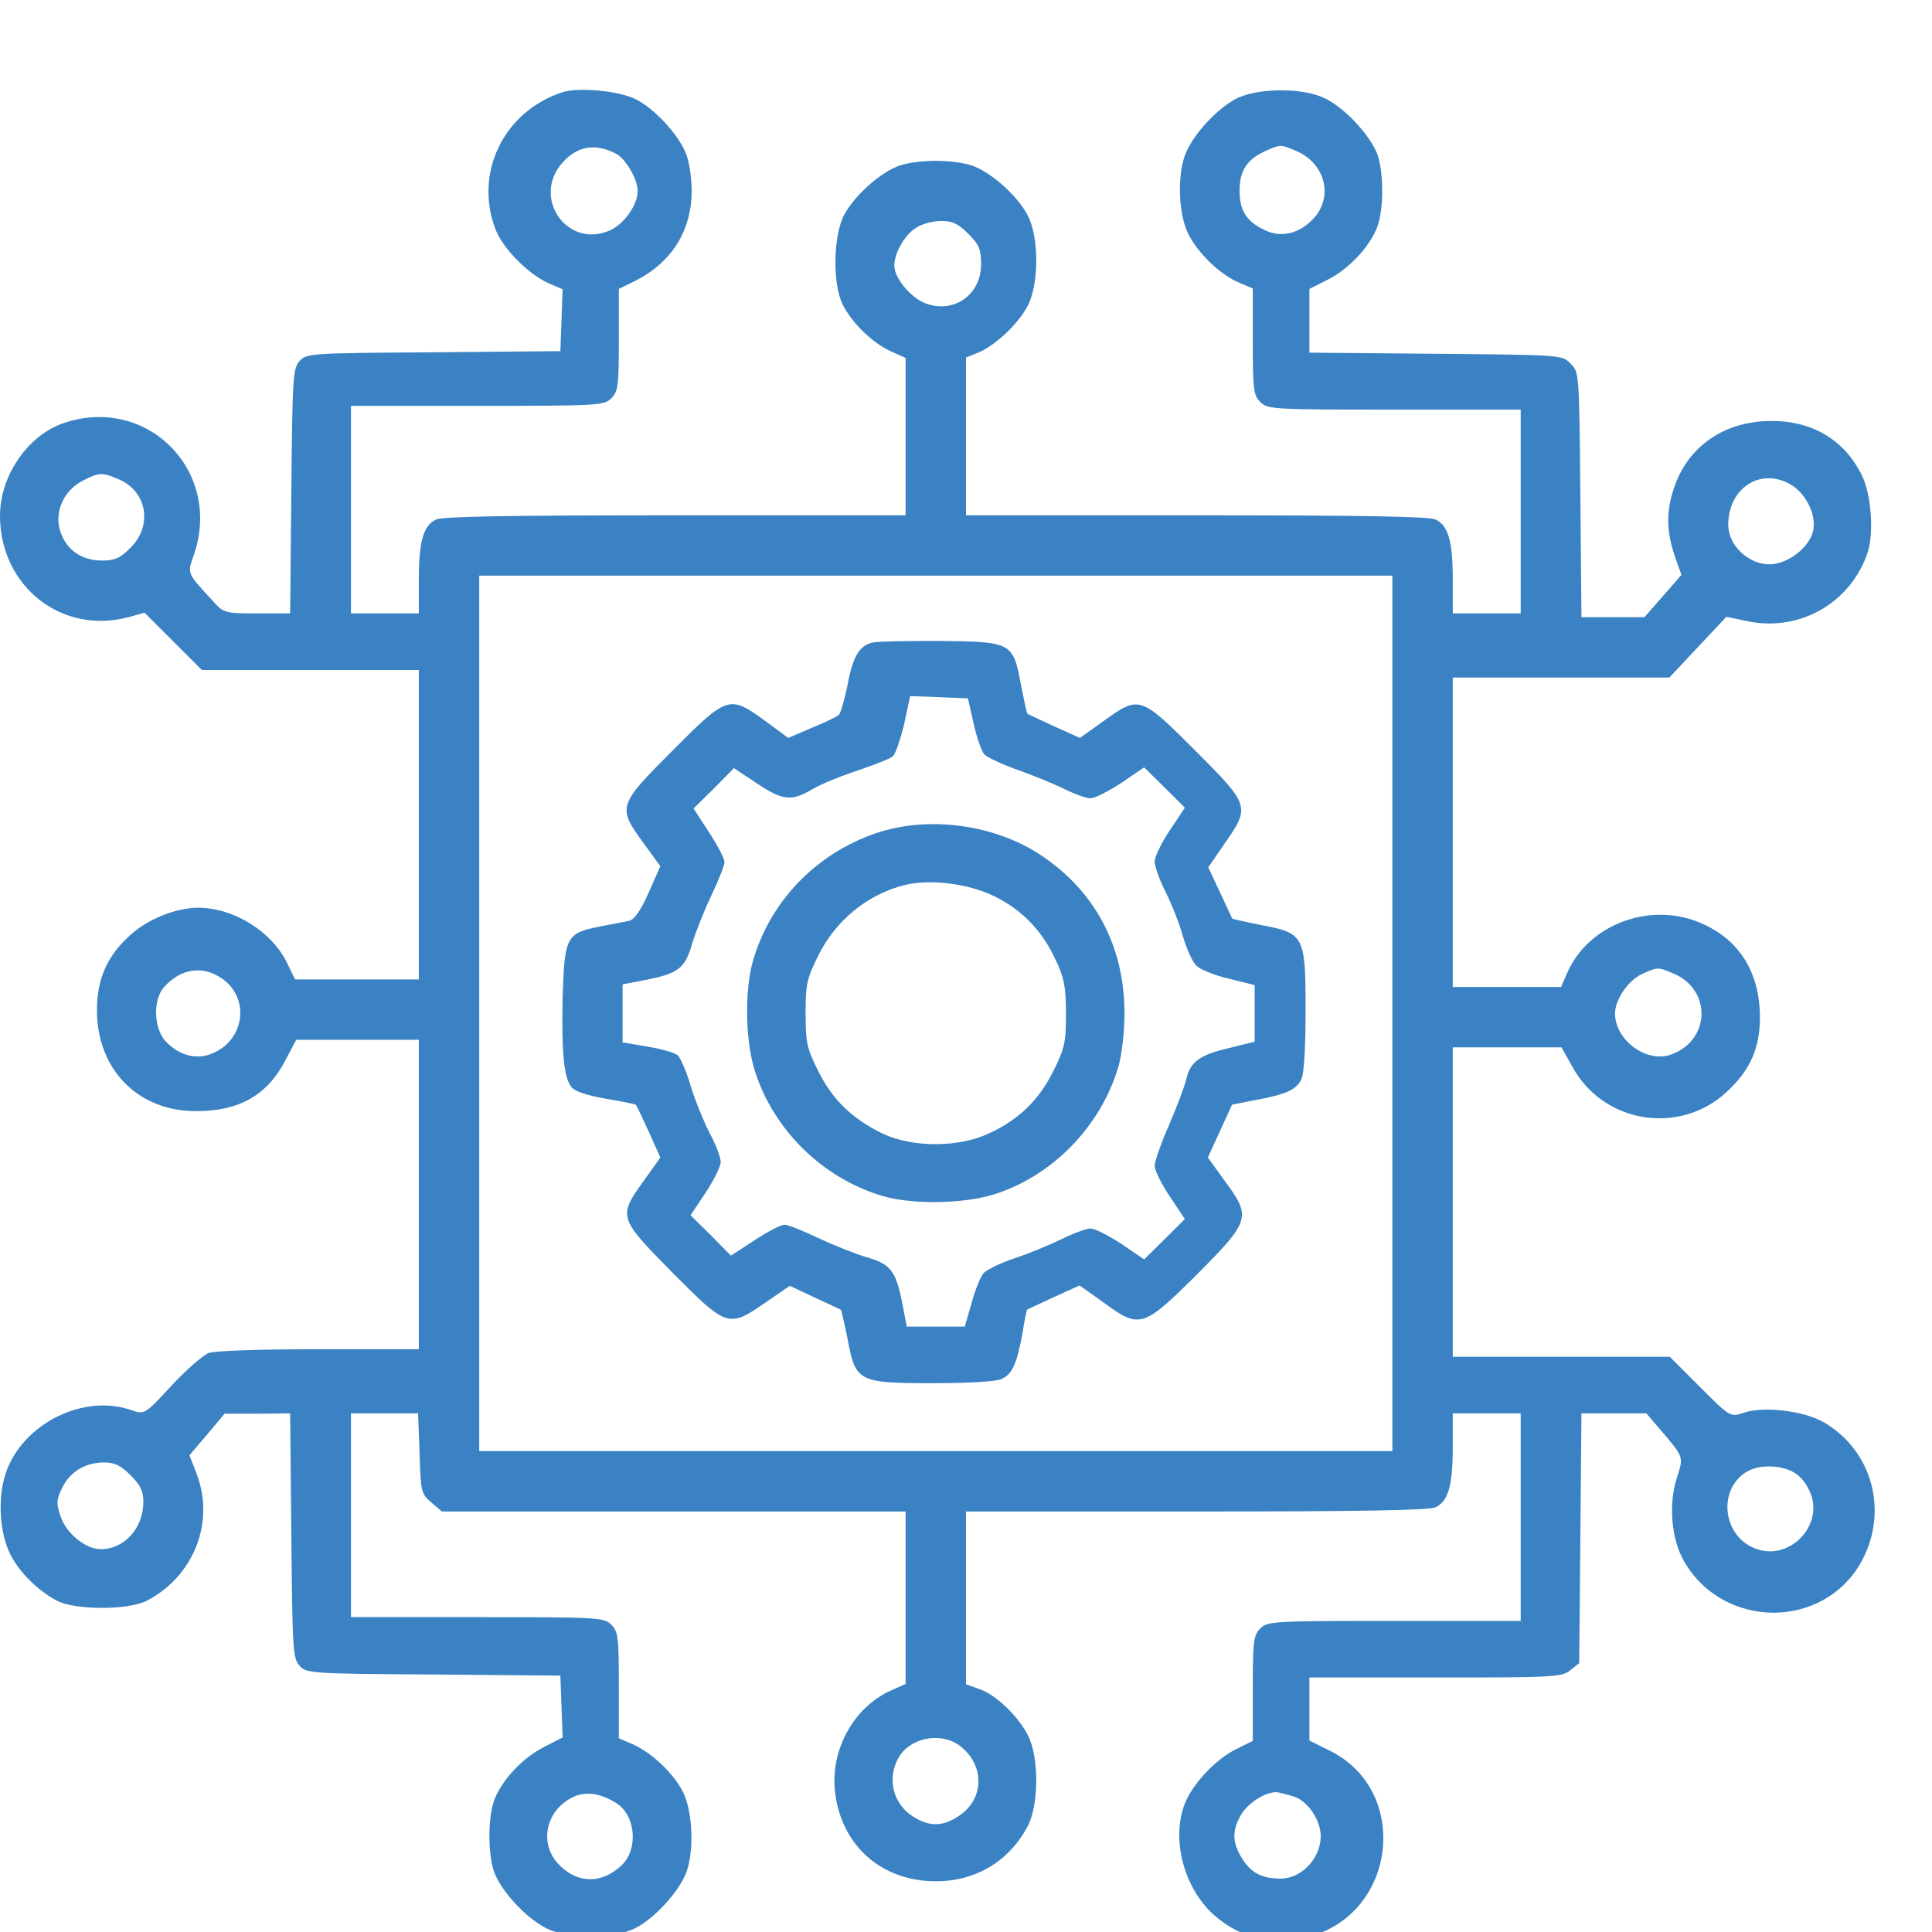
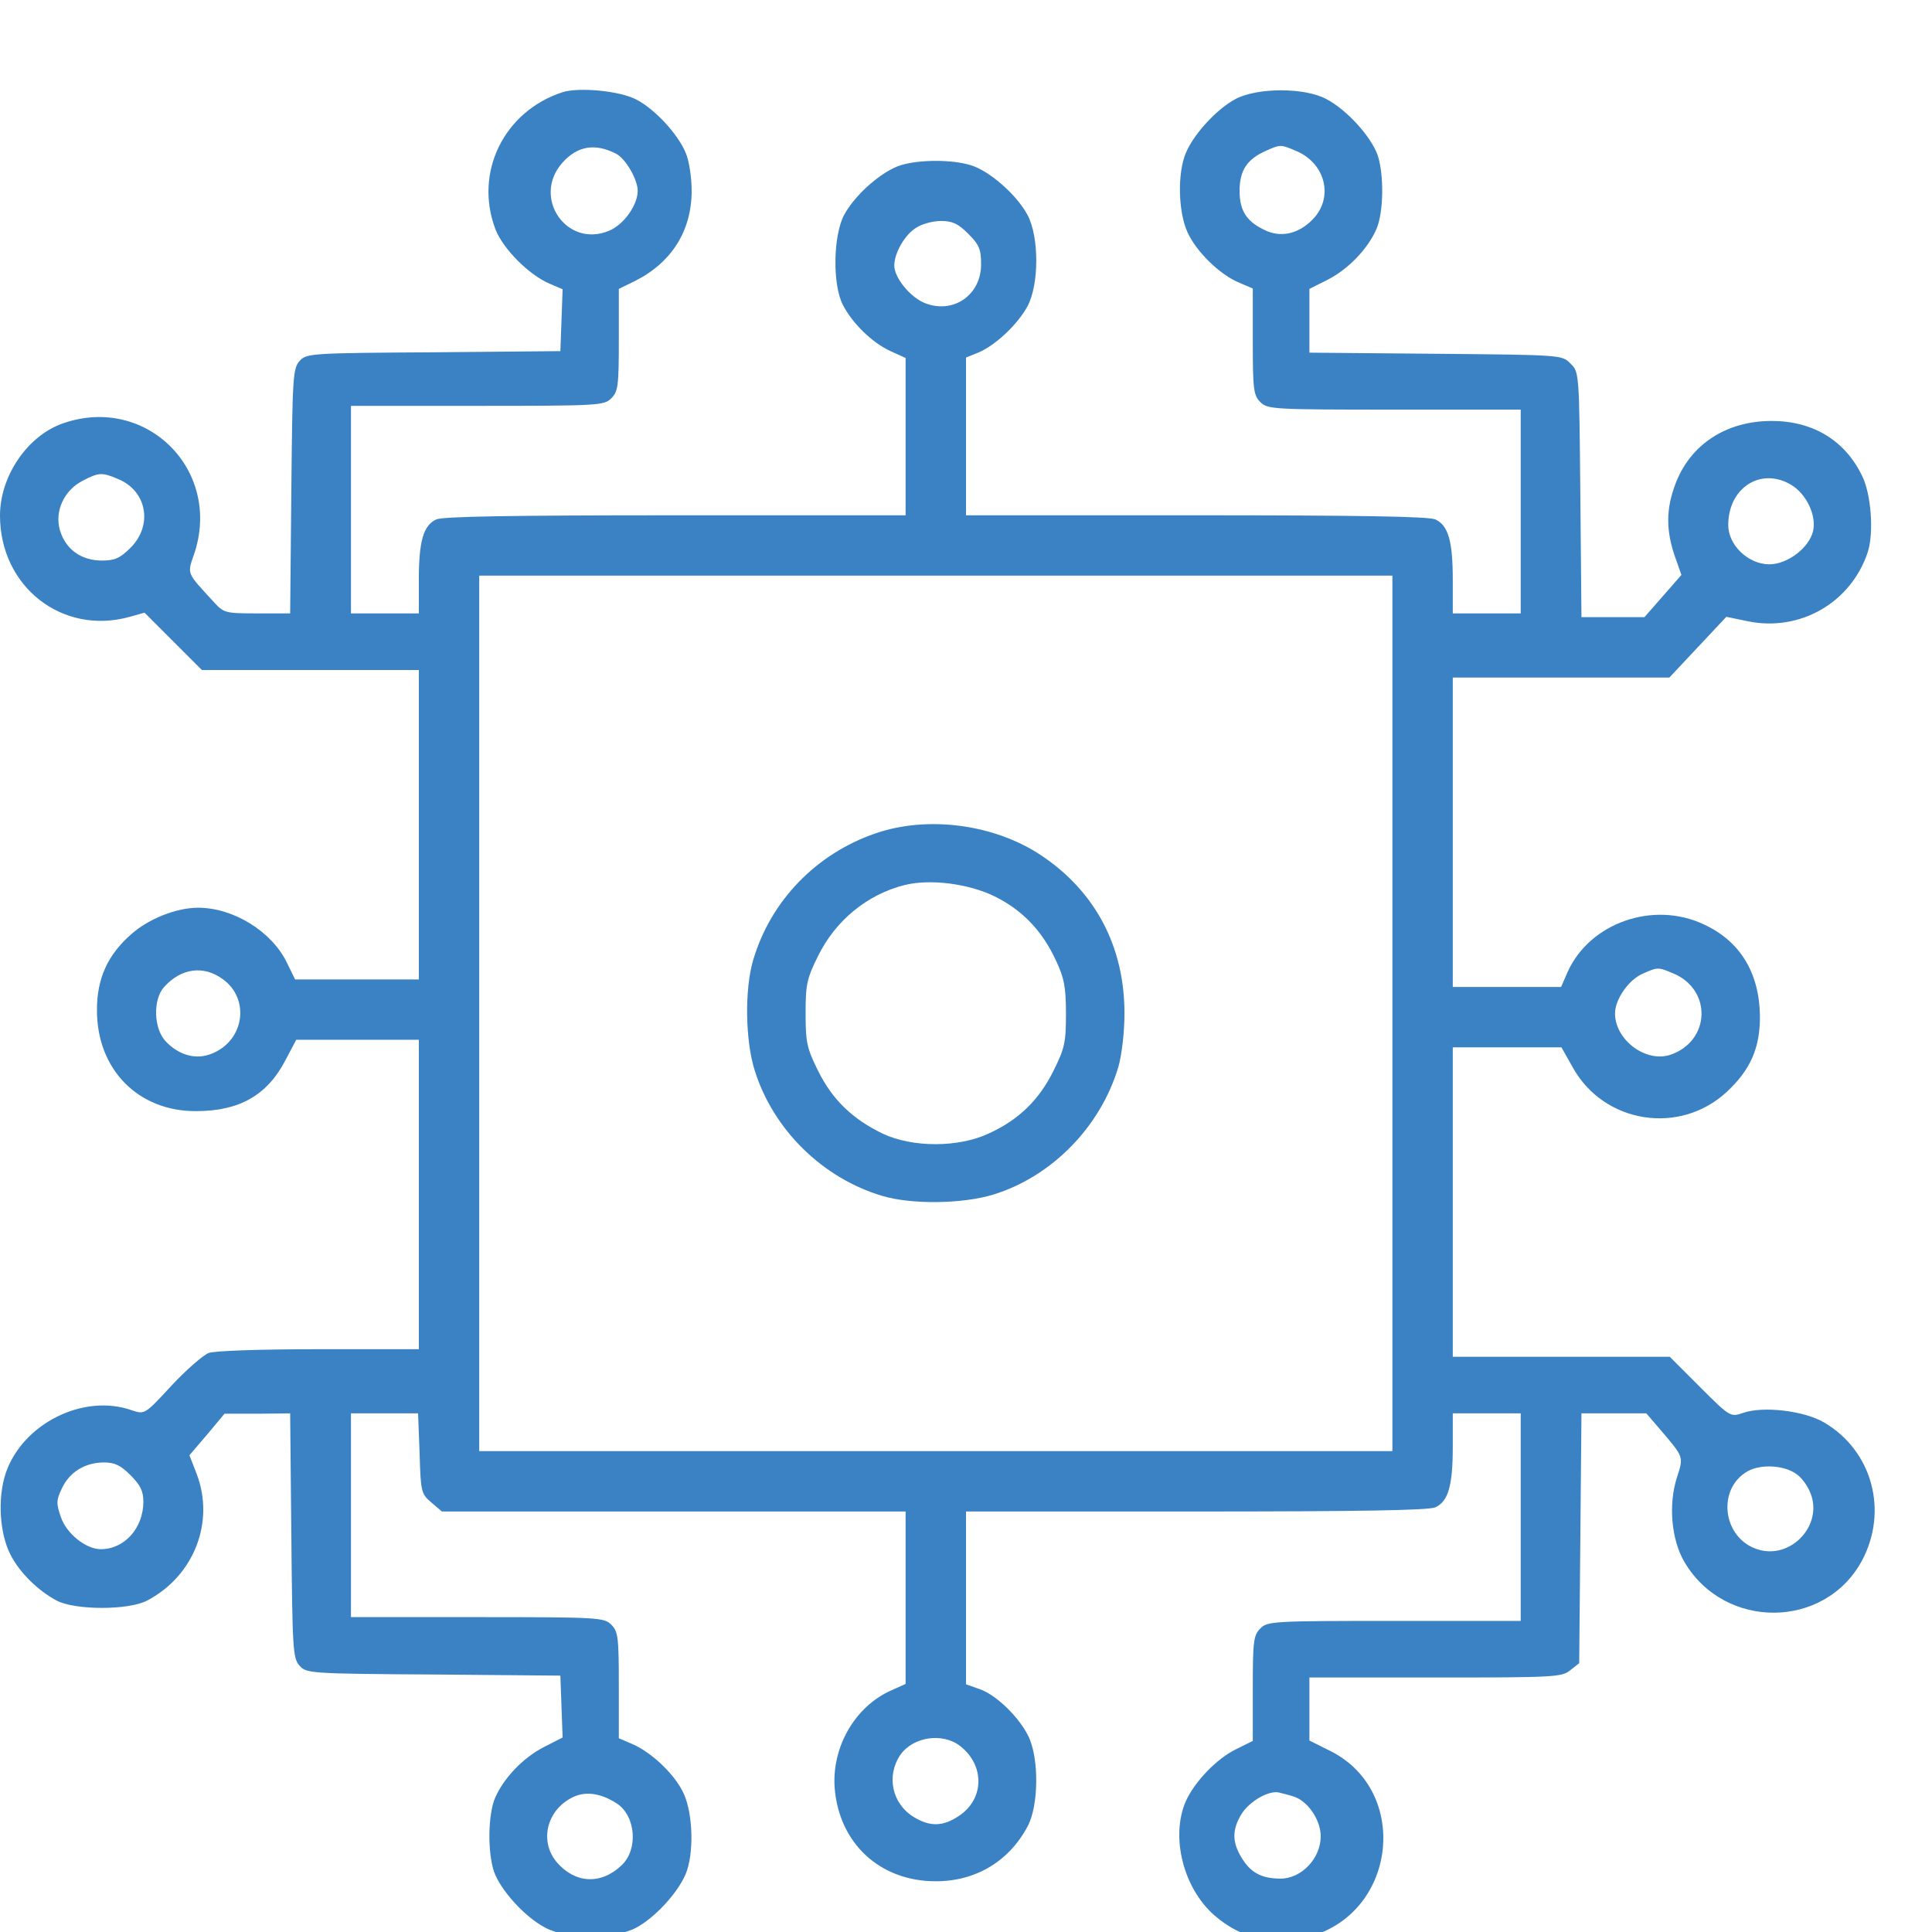
<svg xmlns="http://www.w3.org/2000/svg" width="43" height="43" viewBox="0 0 43 43" fill="none">
  <g clip-path="url(#clip0_327_297)">
    <path d="M12.514 2.054C11.212 2.482 10.548 3.843 11.027 5.103C11.195 5.539 11.775 6.119 12.228 6.312L12.522 6.438L12.497 7.127L12.472 7.815L9.65 7.841C6.904 7.857 6.82 7.866 6.668 8.034C6.517 8.202 6.509 8.403 6.484 10.931L6.458 13.652H5.728C4.997 13.652 4.98 13.644 4.737 13.375C4.149 12.737 4.166 12.779 4.317 12.342C4.955 10.478 3.267 8.781 1.411 9.419C0.621 9.688 0 10.587 0 11.477C0 13.056 1.386 14.148 2.889 13.728L3.217 13.636L3.855 14.274L4.493 14.912H6.912H9.322V18.355V21.799H7.945H6.568L6.383 21.421C6.047 20.732 5.199 20.203 4.409 20.203C3.93 20.203 3.309 20.447 2.923 20.791C2.394 21.253 2.158 21.782 2.158 22.471C2.15 23.798 3.074 24.738 4.367 24.73C5.325 24.73 5.946 24.377 6.349 23.604L6.593 23.142H7.962H9.322V26.586V30.029H7.105C5.812 30.029 4.779 30.063 4.644 30.113C4.518 30.164 4.14 30.491 3.813 30.844C3.225 31.482 3.217 31.482 2.939 31.39C1.856 31.003 0.496 31.692 0.126 32.792C-0.059 33.355 -0.008 34.136 0.235 34.606C0.437 35.001 0.848 35.404 1.26 35.623C1.671 35.841 2.864 35.841 3.275 35.623C4.317 35.077 4.787 33.876 4.376 32.801L4.216 32.389L4.611 31.927L4.997 31.465H5.728L6.458 31.457L6.484 34.178C6.509 36.706 6.517 36.907 6.668 37.075C6.82 37.243 6.904 37.252 9.65 37.269L12.472 37.294L12.497 37.983L12.522 38.671L12.111 38.881C11.649 39.116 11.212 39.57 11.019 40.015C10.859 40.393 10.851 41.224 10.994 41.653C11.136 42.064 11.682 42.669 12.136 42.904C12.614 43.164 13.673 43.164 14.16 42.904C14.571 42.686 15.084 42.131 15.26 41.711C15.445 41.275 15.428 40.401 15.226 39.939C15.042 39.511 14.504 38.999 14.067 38.814L13.773 38.688V37.512C13.773 36.437 13.757 36.311 13.605 36.16C13.446 36.001 13.328 35.992 10.624 35.992H7.811V33.724V31.457H8.558H9.305L9.339 32.347C9.364 33.204 9.373 33.246 9.599 33.439L9.835 33.641H15H20.156V35.555V37.479L19.82 37.63C19.023 37.991 18.51 38.89 18.577 39.797C18.678 41.031 19.585 41.871 20.828 41.871C21.718 41.871 22.457 41.426 22.869 40.653C23.121 40.191 23.129 39.125 22.886 38.638C22.676 38.209 22.155 37.705 21.785 37.588L21.5 37.487V35.564V33.641H26.623C30.268 33.641 31.797 33.615 31.948 33.548C32.233 33.414 32.334 33.069 32.334 32.204V31.457H33.09H33.846V33.767V36.076H31.032C28.328 36.076 28.21 36.084 28.051 36.244C27.9 36.395 27.883 36.521 27.883 37.579V38.747L27.513 38.931C27.077 39.142 26.581 39.662 26.388 40.099C26.052 40.888 26.337 42.022 27.026 42.627C27.639 43.164 28.395 43.332 29.193 43.089C31.091 42.526 31.368 39.872 29.63 38.982L29.143 38.738V38.033V37.336H31.948C34.585 37.336 34.761 37.327 34.946 37.176L35.148 37.017L35.173 34.237L35.198 31.457H35.92H36.642L36.945 31.81C37.482 32.44 37.474 32.414 37.323 32.885C37.13 33.481 37.197 34.27 37.491 34.766C38.381 36.278 40.606 36.269 41.438 34.741C42.034 33.632 41.673 32.288 40.598 31.659C40.153 31.398 39.237 31.289 38.792 31.448C38.515 31.541 38.507 31.541 37.835 30.869L37.163 30.197H34.744H32.334V26.754V23.311H33.543H34.753L35.013 23.772C35.71 25.007 37.381 25.267 38.423 24.31C38.96 23.814 39.179 23.319 39.17 22.597C39.154 21.648 38.725 20.942 37.919 20.573C36.794 20.044 35.391 20.539 34.895 21.622L34.744 21.967H33.535H32.334V18.523V15.08H34.744H37.155L37.785 14.408L38.423 13.728L38.91 13.829C40.069 14.064 41.203 13.409 41.572 12.283C41.707 11.855 41.648 11.007 41.446 10.595C41.068 9.806 40.355 9.369 39.431 9.369C38.414 9.369 37.617 9.898 37.289 10.772C37.079 11.326 37.079 11.796 37.272 12.367L37.423 12.796L37.012 13.266L36.6 13.736H35.903H35.198L35.173 11.007C35.148 8.302 35.148 8.277 34.954 8.092C34.77 7.899 34.753 7.899 31.956 7.874L29.143 7.849V7.143V6.43L29.546 6.228C30.008 5.993 30.444 5.539 30.637 5.094C30.797 4.716 30.805 3.885 30.663 3.457C30.52 3.045 29.974 2.44 29.52 2.205C29.042 1.945 27.984 1.945 27.497 2.205C27.085 2.424 26.573 2.978 26.396 3.398C26.203 3.843 26.22 4.708 26.43 5.17C26.623 5.598 27.152 6.119 27.589 6.295L27.883 6.421V7.597C27.883 8.672 27.9 8.798 28.051 8.949C28.21 9.109 28.328 9.117 31.032 9.117H33.846V11.385V13.652H33.09H32.334V12.905C32.334 12.04 32.233 11.695 31.948 11.561C31.797 11.494 30.268 11.469 26.623 11.469H21.5V9.713V7.958L21.769 7.849C22.155 7.689 22.651 7.219 22.869 6.816C23.129 6.329 23.129 5.271 22.869 4.784C22.625 4.33 22.021 3.801 21.601 3.675C21.181 3.549 20.475 3.549 20.055 3.675C19.636 3.801 19.031 4.33 18.787 4.784C18.544 5.245 18.527 6.32 18.754 6.774C18.964 7.194 19.417 7.631 19.82 7.815L20.156 7.967V9.722V11.469H15.033C11.388 11.469 9.86 11.494 9.709 11.561C9.423 11.695 9.322 12.04 9.322 12.905V13.652H8.566H7.811V11.343V9.033H10.624C13.328 9.033 13.446 9.025 13.605 8.865C13.757 8.714 13.773 8.588 13.773 7.563V6.43L14.135 6.253C14.949 5.842 15.394 5.136 15.394 4.246C15.394 3.944 15.335 3.566 15.26 3.398C15.084 2.978 14.571 2.424 14.16 2.214C13.79 2.02 12.875 1.936 12.514 2.054ZM13.715 3.423C13.925 3.532 14.193 3.994 14.193 4.246C14.193 4.565 13.883 5.002 13.555 5.136C12.614 5.531 11.833 4.397 12.514 3.625C12.85 3.247 13.244 3.179 13.715 3.423ZM28.84 3.356C29.47 3.616 29.68 4.33 29.269 4.825C28.966 5.178 28.563 5.296 28.202 5.145C27.757 4.951 27.589 4.708 27.589 4.246C27.589 3.792 27.757 3.541 28.177 3.356C28.496 3.213 28.504 3.213 28.84 3.356ZM21.55 5.203C21.794 5.447 21.836 5.548 21.836 5.884C21.836 6.564 21.223 6.992 20.593 6.749C20.265 6.623 19.904 6.186 19.904 5.909C19.904 5.632 20.14 5.22 20.391 5.069C20.517 4.985 20.761 4.918 20.946 4.918C21.198 4.918 21.324 4.977 21.55 5.203ZM2.629 10.662C3.267 10.923 3.41 11.687 2.906 12.191C2.671 12.426 2.553 12.476 2.268 12.476C1.806 12.476 1.461 12.225 1.335 11.805C1.209 11.376 1.428 10.906 1.848 10.696C2.2 10.511 2.276 10.511 2.629 10.662ZM39.876 10.797C40.203 10.998 40.43 11.469 40.355 11.813C40.27 12.191 39.783 12.56 39.38 12.56C38.91 12.56 38.465 12.132 38.465 11.687C38.465 10.847 39.204 10.385 39.876 10.797ZM30.99 22.555V32.297H20.828H10.666V22.555V12.812H20.828H30.99V22.555ZM4.955 21.79C5.568 22.227 5.442 23.151 4.728 23.445C4.376 23.596 3.989 23.495 3.687 23.176C3.418 22.89 3.401 22.244 3.653 21.967C4.031 21.547 4.527 21.48 4.955 21.79ZM37.239 21.664C38.112 22.026 38.07 23.176 37.172 23.478C36.626 23.655 35.945 23.142 35.945 22.555C35.945 22.244 36.248 21.807 36.558 21.673C36.894 21.522 36.903 21.522 37.239 21.664ZM2.906 32.834C3.124 33.053 3.191 33.187 3.191 33.422C3.191 34.01 2.771 34.48 2.242 34.48C1.915 34.48 1.478 34.136 1.352 33.758C1.251 33.464 1.251 33.389 1.377 33.128C1.545 32.767 1.881 32.557 2.301 32.549C2.553 32.549 2.679 32.608 2.906 32.834ZM39.985 32.809C40.119 32.901 40.262 33.111 40.321 33.305C40.531 34.002 39.834 34.699 39.137 34.489C38.339 34.254 38.196 33.137 38.902 32.742C39.196 32.582 39.708 32.608 39.985 32.809ZM21.374 38.864C21.92 39.293 21.912 40.04 21.34 40.418C20.988 40.653 20.702 40.662 20.341 40.443C19.854 40.149 19.72 39.528 20.039 39.057C20.324 38.654 20.979 38.554 21.374 38.864ZM13.731 40.141C14.151 40.418 14.21 41.166 13.832 41.518C13.37 41.955 12.799 41.921 12.388 41.443C11.985 40.956 12.186 40.242 12.791 39.981C13.068 39.864 13.396 39.923 13.731 40.141ZM28.781 39.981C29.101 40.074 29.395 40.502 29.395 40.872C29.395 41.359 28.966 41.812 28.504 41.812C28.076 41.812 27.832 41.678 27.631 41.342C27.421 40.998 27.421 40.72 27.631 40.376C27.807 40.09 28.244 39.839 28.471 39.897C28.538 39.914 28.681 39.948 28.781 39.981Z" fill="#3A82C3" />
-     <path d="M19.434 14.299C19.131 14.358 18.98 14.61 18.863 15.248C18.795 15.575 18.711 15.878 18.669 15.911C18.636 15.945 18.367 16.079 18.073 16.197L17.544 16.424L17.032 16.046C16.234 15.466 16.192 15.475 14.974 16.701C13.748 17.927 13.739 17.961 14.319 18.759L14.697 19.279L14.437 19.867C14.252 20.279 14.117 20.472 13.992 20.497C13.891 20.514 13.605 20.573 13.345 20.623C12.606 20.766 12.564 20.85 12.522 22.193C12.496 23.42 12.547 23.965 12.715 24.192C12.782 24.285 13.051 24.377 13.479 24.453C13.84 24.511 14.143 24.579 14.151 24.587C14.168 24.604 14.294 24.872 14.437 25.183L14.697 25.763L14.319 26.292C13.756 27.081 13.765 27.107 14.966 28.324C16.183 29.55 16.217 29.559 17.04 28.988L17.578 28.618L18.132 28.879C18.434 29.021 18.703 29.139 18.72 29.156C18.728 29.172 18.795 29.458 18.863 29.794C19.039 30.751 19.098 30.785 20.744 30.785C21.558 30.785 22.163 30.751 22.289 30.693C22.533 30.584 22.634 30.348 22.759 29.66C22.801 29.383 22.852 29.156 22.86 29.147C22.877 29.139 23.146 29.013 23.456 28.87L24.028 28.61L24.548 28.979C25.363 29.584 25.439 29.559 26.64 28.366C27.832 27.165 27.857 27.09 27.253 26.275L26.883 25.763L27.152 25.175L27.421 24.587L27.924 24.486C28.63 24.36 28.857 24.251 28.966 24.016C29.025 23.89 29.058 23.285 29.058 22.471C29.058 20.825 29.025 20.766 28.067 20.589C27.731 20.522 27.446 20.455 27.429 20.447C27.412 20.43 27.295 20.161 27.152 19.859L26.892 19.304L27.261 18.767C27.832 17.952 27.815 17.919 26.598 16.701C25.38 15.483 25.355 15.475 24.565 16.046L24.036 16.424L23.456 16.163C23.146 16.021 22.877 15.895 22.869 15.886C22.852 15.878 22.793 15.592 22.726 15.256C22.549 14.299 22.524 14.282 20.929 14.265C20.206 14.265 19.526 14.274 19.434 14.299ZM21.668 16.096C21.735 16.407 21.844 16.709 21.903 16.785C21.962 16.852 22.297 17.012 22.659 17.138C23.011 17.264 23.482 17.457 23.7 17.566C23.918 17.675 24.179 17.767 24.271 17.767C24.372 17.767 24.674 17.608 24.96 17.423L25.464 17.079L25.917 17.524L26.371 17.977L26.035 18.481C25.85 18.759 25.699 19.069 25.699 19.178C25.699 19.279 25.808 19.59 25.942 19.85C26.077 20.119 26.253 20.564 26.329 20.841C26.404 21.11 26.539 21.404 26.623 21.488C26.698 21.572 27.026 21.706 27.345 21.782L27.924 21.925V22.555V23.184L27.353 23.327C26.698 23.478 26.488 23.638 26.404 24.016C26.371 24.159 26.203 24.612 26.026 25.024C25.842 25.435 25.699 25.855 25.699 25.948C25.699 26.048 25.85 26.351 26.035 26.628L26.371 27.132L25.917 27.585L25.464 28.03L24.96 27.686C24.674 27.501 24.372 27.342 24.271 27.342C24.179 27.342 23.885 27.451 23.616 27.585C23.356 27.711 22.885 27.904 22.583 28.005C22.272 28.106 21.97 28.257 21.894 28.333C21.827 28.408 21.701 28.711 21.626 28.996L21.474 29.525H20.828H20.181L20.08 28.996C19.938 28.282 19.82 28.131 19.282 27.98C19.03 27.904 18.543 27.711 18.207 27.552C17.872 27.392 17.536 27.258 17.46 27.258C17.384 27.258 17.09 27.409 16.797 27.602L16.267 27.946L15.822 27.493L15.369 27.048L15.705 26.544C15.889 26.267 16.041 25.956 16.041 25.864C16.041 25.763 15.931 25.469 15.789 25.209C15.654 24.94 15.461 24.469 15.369 24.159C15.276 23.84 15.142 23.537 15.083 23.487C15.016 23.428 14.714 23.344 14.411 23.294L13.857 23.201V22.555V21.908L14.386 21.807C15.1 21.664 15.251 21.547 15.402 21.009C15.478 20.757 15.671 20.27 15.831 19.934C15.99 19.598 16.125 19.262 16.125 19.187C16.125 19.111 15.973 18.817 15.78 18.523L15.436 17.994L15.889 17.549L16.335 17.096L16.838 17.431C17.426 17.818 17.603 17.843 18.081 17.566C18.275 17.448 18.737 17.264 19.098 17.146C19.467 17.02 19.812 16.886 19.87 16.835C19.929 16.785 20.038 16.466 20.122 16.121L20.257 15.492L20.895 15.517L21.542 15.542L21.668 16.096Z" fill="#3A82C3" />
    <path d="M19.484 18.549C18.165 19.002 17.149 20.052 16.763 21.37C16.57 22.017 16.587 23.159 16.797 23.823C17.208 25.141 18.308 26.225 19.644 26.619C20.299 26.813 21.432 26.796 22.113 26.586C23.415 26.183 24.498 25.074 24.893 23.739C24.968 23.47 25.027 22.974 25.027 22.555C25.027 21.068 24.38 19.842 23.171 19.036C22.138 18.347 20.651 18.145 19.484 18.549ZM22.138 19.951C22.751 20.253 23.196 20.715 23.498 21.37C23.683 21.757 23.725 21.967 23.725 22.555C23.725 23.193 23.7 23.327 23.448 23.831C23.129 24.478 22.675 24.923 22.012 25.225C21.34 25.544 20.315 25.544 19.652 25.234C18.972 24.906 18.527 24.478 18.207 23.831C17.956 23.327 17.93 23.193 17.93 22.555C17.93 21.916 17.956 21.782 18.207 21.278C18.594 20.489 19.299 19.909 20.131 19.699C20.702 19.556 21.558 19.666 22.138 19.951Z" fill="#3A82C3" />
  </g>
  <defs>
    <clipPath id="clip0_327_297">
      <rect width="43" height="43" fill="white" />
    </clipPath>
  </defs>
</svg>